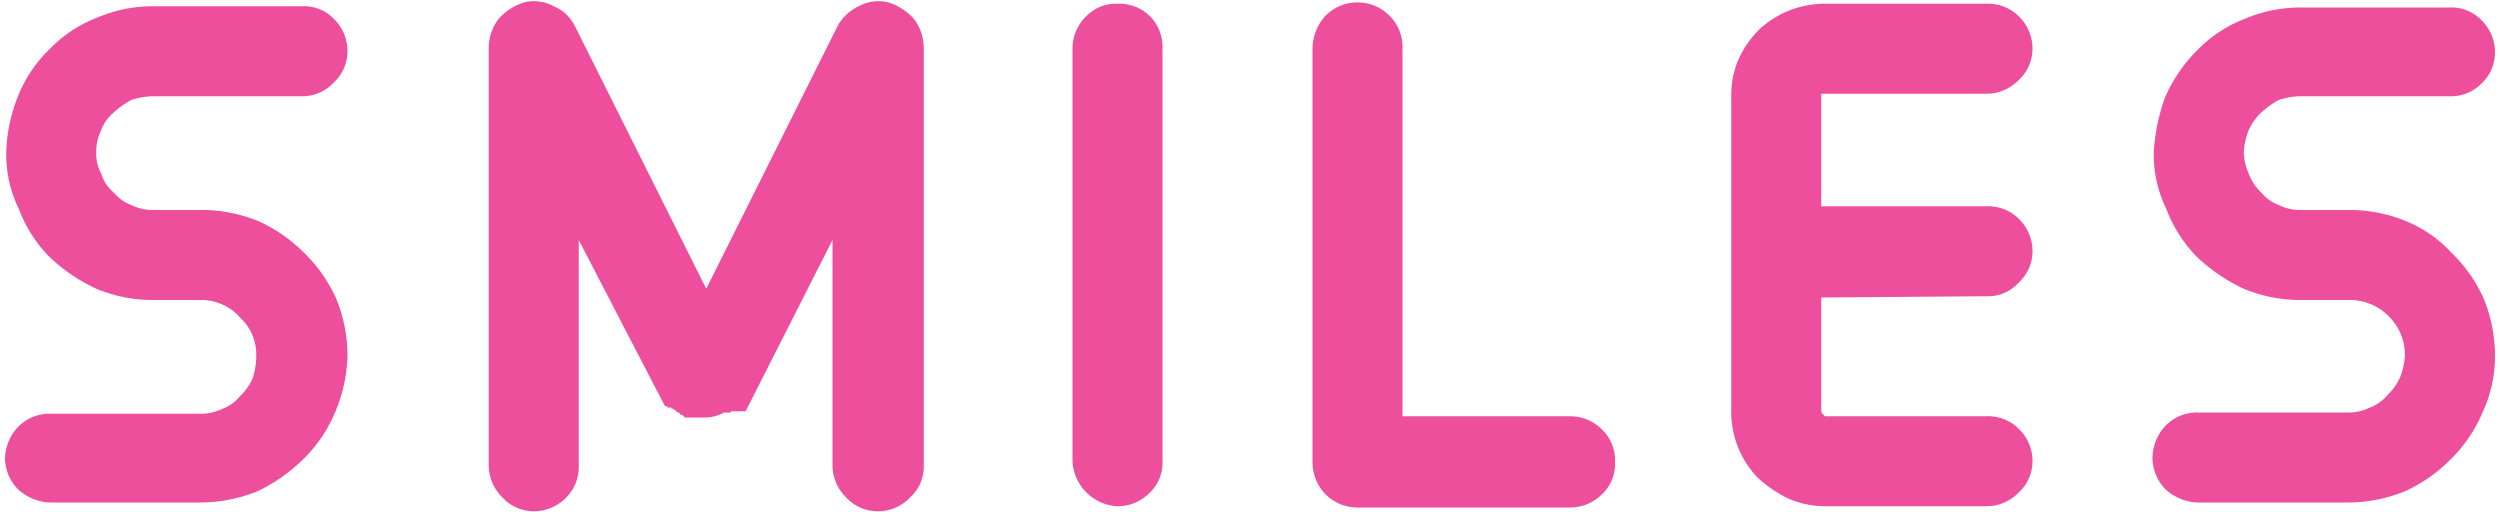
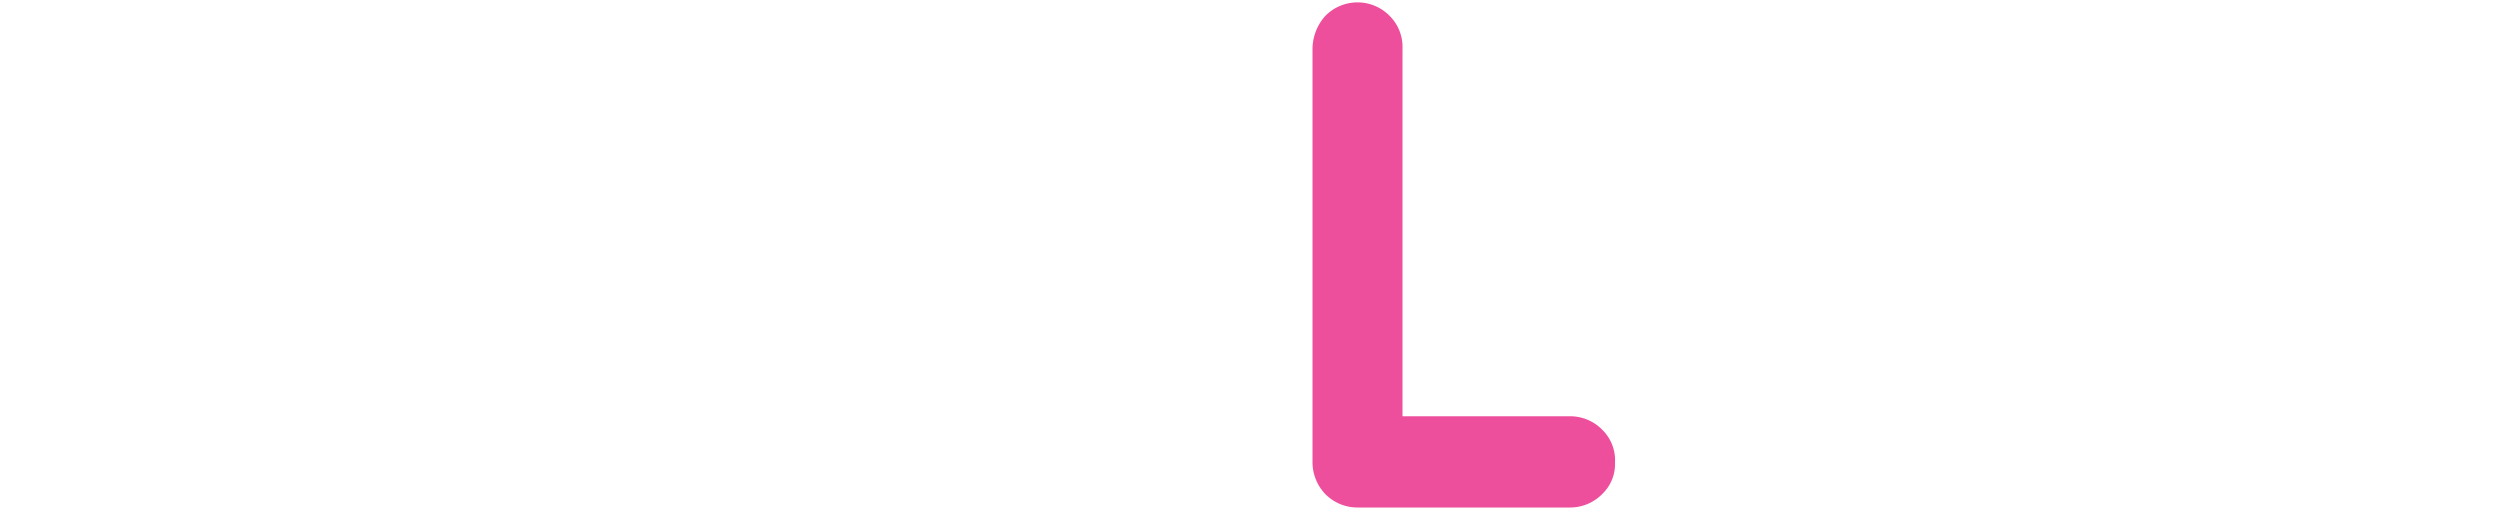
<svg xmlns="http://www.w3.org/2000/svg" viewBox="0 0 200 41" width="200px" height="41px">
  <g>
-     <path d="M20.7,17.7a12.3,12.3,0,0,1,3.6,2.5,11.8,11.8,0,0,1,2.6,3.7,12,12,0,0,1,.9,4.5h0a12.3,12.3,0,0,1-1,4.6,11.5,11.5,0,0,1-2.5,3.7,13.7,13.7,0,0,1-3.7,2.6,12.2,12.2,0,0,1-4.6.9H4.1a4,4,0,0,1-2.6-1A3.6,3.6,0,0,1,.4,36.7a3.8,3.8,0,0,1,1.1-2.6,3.5,3.5,0,0,1,2.6-1H16a3.9,3.9,0,0,0,1.8-.4,3.3,3.3,0,0,0,1.4-1,4.5,4.5,0,0,0,1-1.4,5.7,5.7,0,0,0,.3-1.8h0a4,4,0,0,0-1.3-3.1A4.1,4.1,0,0,0,16,24H12.3a11.8,11.8,0,0,1-4.6-.9,14.2,14.2,0,0,1-3.8-2.6,11.1,11.1,0,0,1-2.4-3.8,9.9,9.9,0,0,1-1-4.5h0a12.8,12.8,0,0,1,.9-4.4A10.8,10.8,0,0,1,4,3.9,10.5,10.5,0,0,1,7.8,1.4,11.3,11.3,0,0,1,12.3.5H24.2a3.3,3.3,0,0,1,2.5,1,3.6,3.6,0,0,1,1.1,2.6,3.4,3.4,0,0,1-1.1,2.5,3.4,3.4,0,0,1-2.5,1.1H12.3a5.7,5.7,0,0,0-1.8.3A7.1,7.1,0,0,0,9.1,9a3.3,3.3,0,0,0-1,1.4,3.9,3.9,0,0,0-.4,1.8,3.3,3.3,0,0,0,.4,1.7,3.1,3.1,0,0,0,1,1.5,3.3,3.3,0,0,0,1.4,1,3.9,3.9,0,0,0,1.8.4h4.1a12.2,12.2,0,0,1,4.3.9" fill="#ee4f9c" />
-     <path d="M71.1.2a4.6,4.6,0,0,1,2,1.3,3.8,3.8,0,0,1,.8,2.3V37.2a3.3,3.3,0,0,1-1.1,2.6,3.5,3.5,0,0,1-2.6,1.1,3.4,3.4,0,0,1-2.5-1.1,3.6,3.6,0,0,1-1.1-2.6v-18L59.7,32.8a.1.1,0,0,1-.1.1H58.5a.1.1,0,0,1-.1.1h-.5a.1.1,0,0,0-.1.1h-.1a2.8,2.8,0,0,1-1.3.3H54.8l-.2-.2h-.1l-.2-.2h-.1l-.2-.2h0c-.1,0-.1,0-.1-.1h-.1c-.1,0-.1,0-.1-.1h-.3c0-.1,0-.1-.1-.1h-.1L46.3,19.2v18a3.5,3.5,0,0,1-1,2.6,3.6,3.6,0,0,1-2.6,1.1,3.4,3.4,0,0,1-2.5-1.1,3.6,3.6,0,0,1-1.1-2.6V3.8a3.8,3.8,0,0,1,.8-2.3,4.6,4.6,0,0,1,2-1.3,3.3,3.3,0,0,1,2.4.3,3.3,3.3,0,0,1,1.7,1.6l10.5,21L67,2.1A3.7,3.7,0,0,1,68.7.5,3.3,3.3,0,0,1,71.1.2" fill="#ee4f9c" />
-     <path d="M89.4,40.5a3.8,3.8,0,0,1-3.6-3.6V3.9a3.6,3.6,0,0,1,1.1-2.6,3.3,3.3,0,0,1,2.5-1,3.5,3.5,0,0,1,2.6,1,3.5,3.5,0,0,1,1,2.6v33a3.3,3.3,0,0,1-1,2.5,3.6,3.6,0,0,1-2.6,1.1" fill="#ee4f9c" />
    <path d="M125.6,40.6h-17a3.6,3.6,0,0,1-2.6-1.1,3.7,3.7,0,0,1-1-2.5V3.9a4,4,0,0,1,1-2.6,3.6,3.6,0,0,1,5.2,0,3.5,3.5,0,0,1,1,2.6V33.3h13.4a3.6,3.6,0,0,1,2.6,1.1,3.4,3.4,0,0,1,1,2.6,3.3,3.3,0,0,1-1,2.5,3.6,3.6,0,0,1-2.6,1.1" fill="#ee4f9c" />
-     <path d="M145.7,23.8v9a.4.4,0,0,0,.1.3l.2.2h12.9a3.5,3.5,0,0,1,2.6,1,3.6,3.6,0,0,1,1.1,2.6,3.4,3.4,0,0,1-1.1,2.5,3.6,3.6,0,0,1-2.6,1.1H146a7.5,7.5,0,0,1-2.9-.6,10.1,10.1,0,0,1-2.5-1.7,7.6,7.6,0,0,1-2.1-5.4V7.6a7.2,7.2,0,0,1,.6-2.9,8.1,8.1,0,0,1,1.7-2.4,7.7,7.7,0,0,1,5.2-2h12.9a3.5,3.5,0,0,1,2.6,1,3.6,3.6,0,0,1,1.1,2.6,3.4,3.4,0,0,1-1.1,2.5,3.6,3.6,0,0,1-2.6,1.1H145.7v9h13.2a3.5,3.5,0,0,1,2.6,1,3.6,3.6,0,0,1,1.1,2.6,3.4,3.4,0,0,1-1.1,2.5,3.3,3.3,0,0,1-2.6,1.1Z" fill="#ee4f9c" />
-     <path d="M192.5,17.7a10.1,10.1,0,0,1,3.6,2.5,11.8,11.8,0,0,1,2.6,3.7,12,12,0,0,1,.9,4.5h0a10.6,10.6,0,0,1-1,4.6,11.5,11.5,0,0,1-2.5,3.7,12.3,12.3,0,0,1-3.7,2.6,12.2,12.2,0,0,1-4.6.9H175.9a4,4,0,0,1-2.6-1,3.6,3.6,0,0,1-1.1-2.6,3.8,3.8,0,0,1,1.1-2.6,3.5,3.5,0,0,1,2.6-1h11.9a3.9,3.9,0,0,0,1.8-.4,3.3,3.3,0,0,0,1.4-1,4.5,4.5,0,0,0,1-1.4,5.8,5.8,0,0,0,.4-1.8h0a4.4,4.4,0,0,0-1.3-3.1,4.4,4.4,0,0,0-3.3-1.3h-3.7a11.8,11.8,0,0,1-4.6-.9,14.2,14.2,0,0,1-3.8-2.6,11.1,11.1,0,0,1-2.4-3.8,9.9,9.9,0,0,1-1-4.5h0a15.6,15.6,0,0,1,.9-4.4,12.2,12.2,0,0,1,2.6-3.8,10.5,10.5,0,0,1,3.8-2.5,11.3,11.3,0,0,1,4.5-.9H196a3.3,3.3,0,0,1,2.5,1,3.6,3.6,0,0,1,1.1,2.6,3.4,3.4,0,0,1-1.1,2.5A3.4,3.4,0,0,1,196,7.7H184.1a5.7,5.7,0,0,0-1.8.3,7.1,7.1,0,0,0-1.4,1,4.5,4.5,0,0,0-1,1.4,5.8,5.8,0,0,0-.4,1.8,4.7,4.7,0,0,0,.4,1.7,4,4,0,0,0,1,1.5,3.3,3.3,0,0,0,1.4,1,3.9,3.9,0,0,0,1.8.4h4.1a11.8,11.8,0,0,1,4.3.9" fill="#ee4f9c" />
  </g>
</svg>